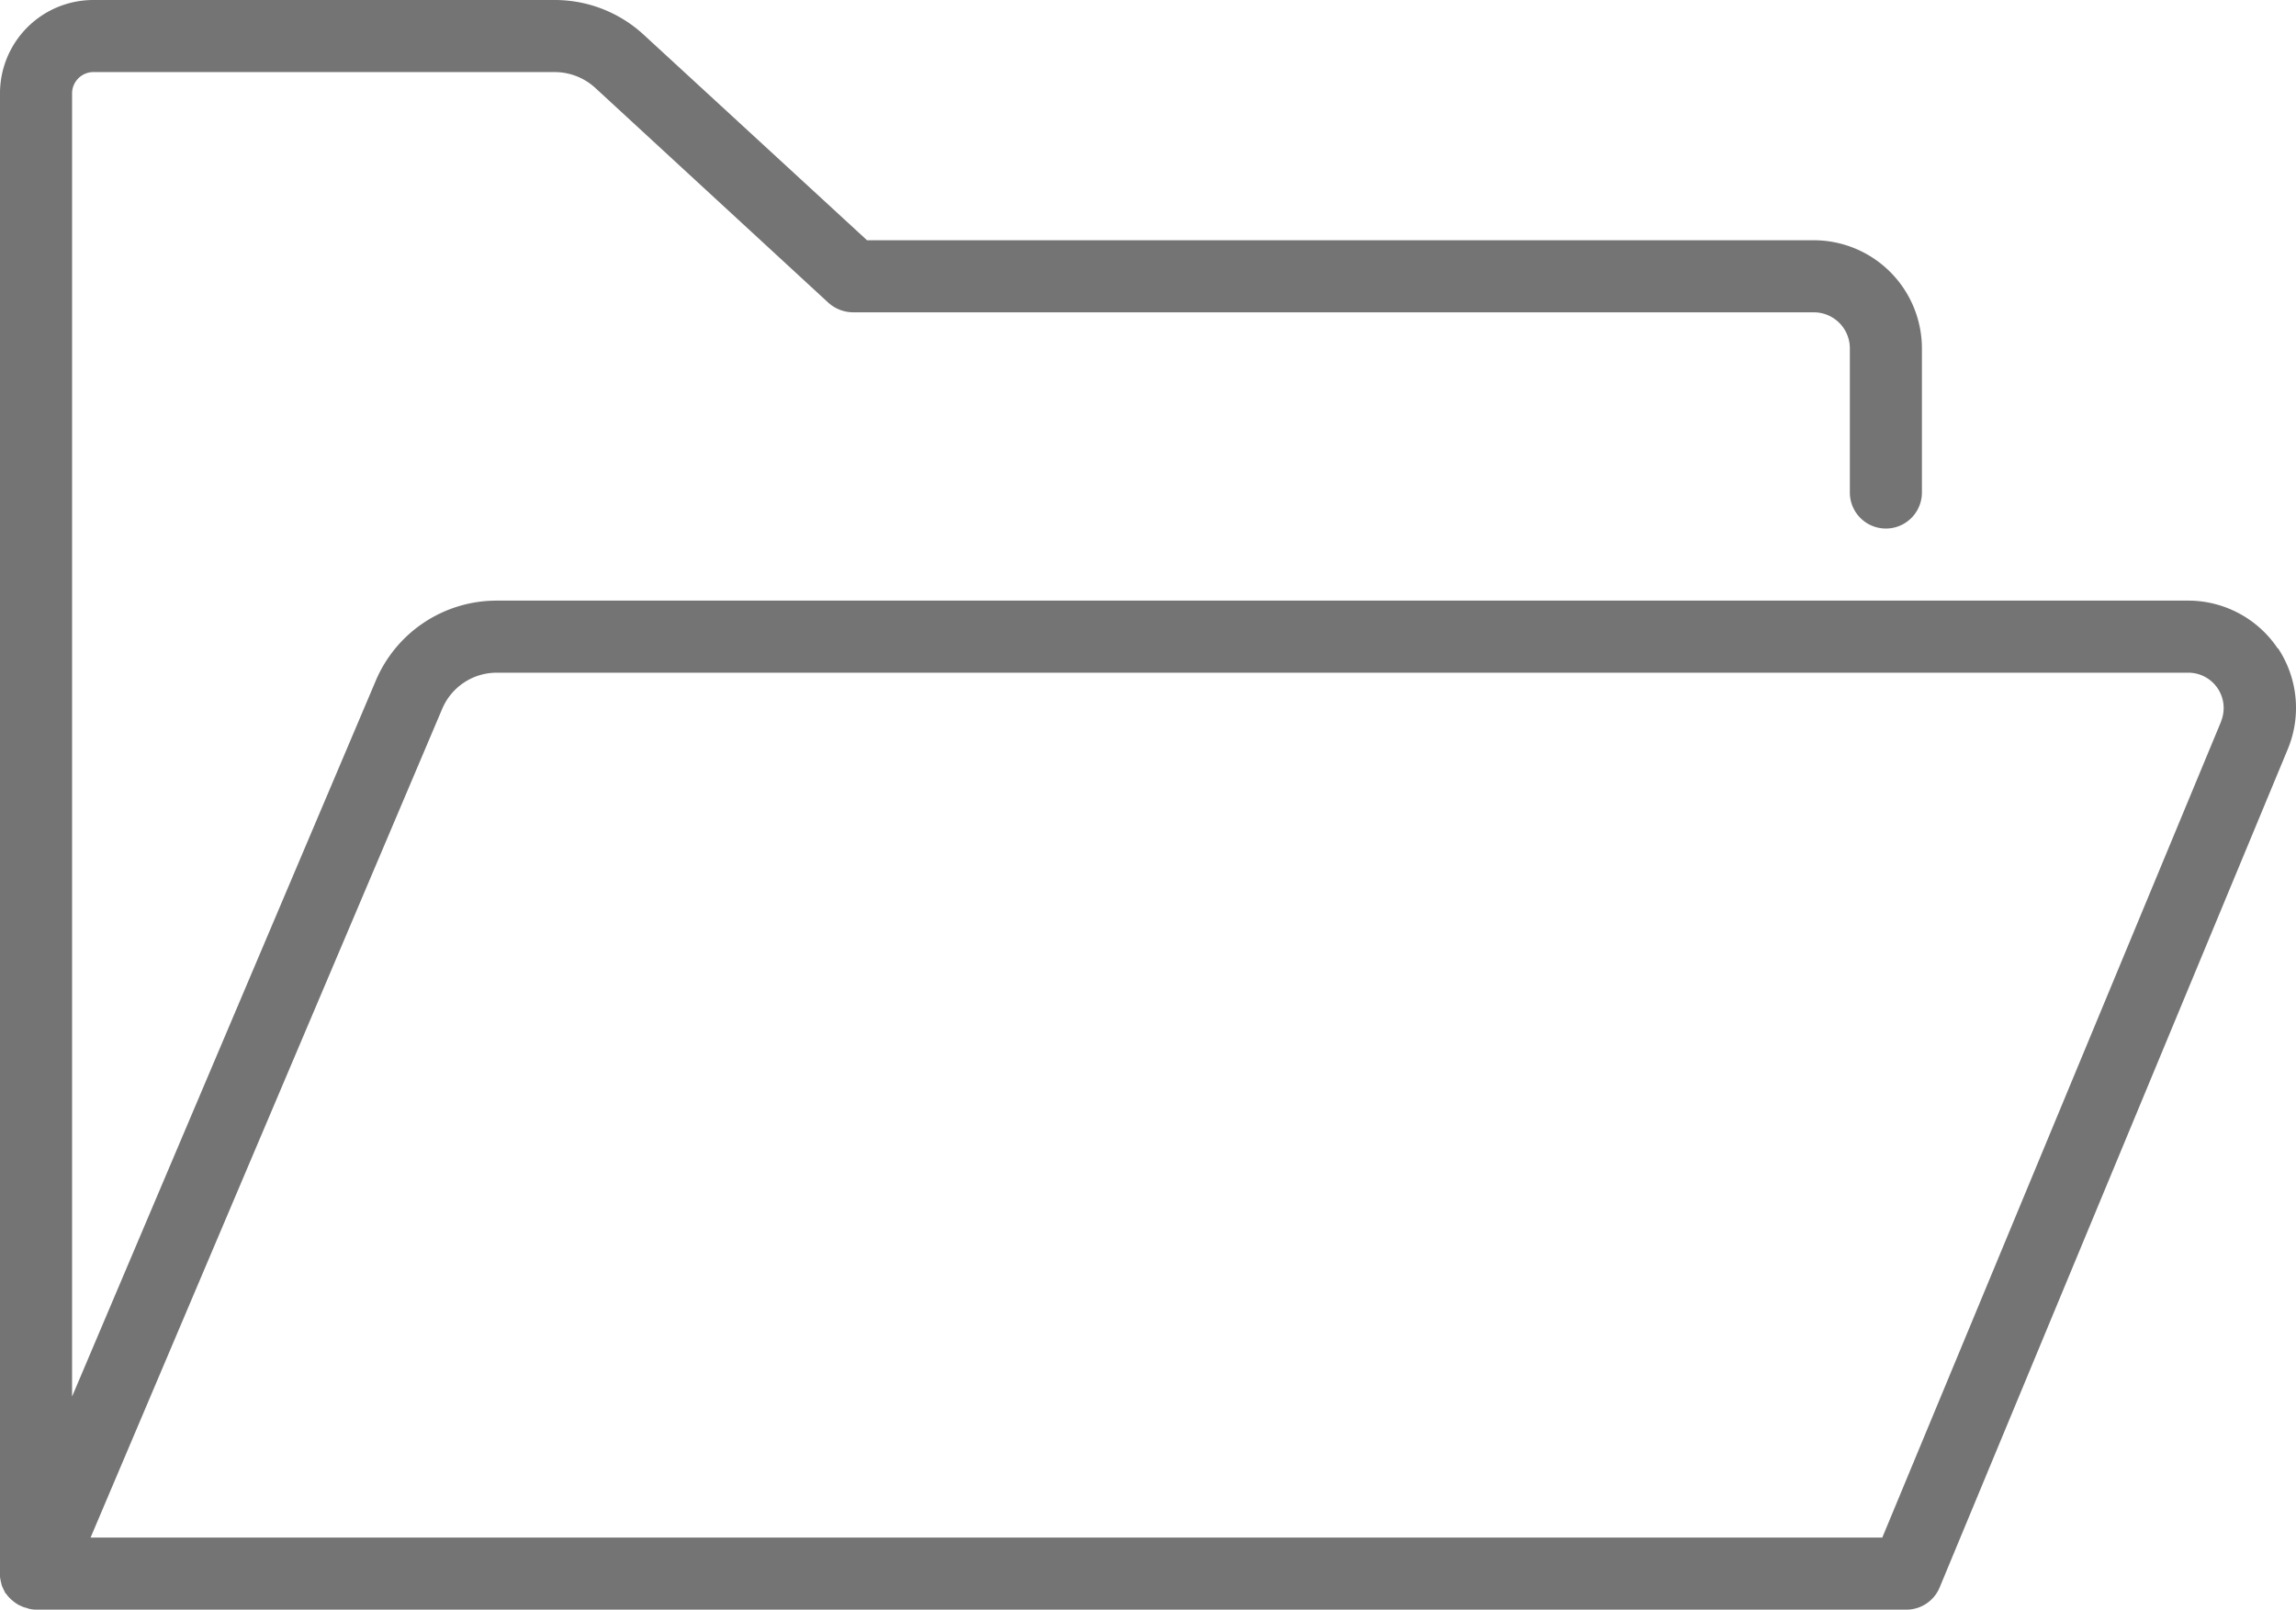
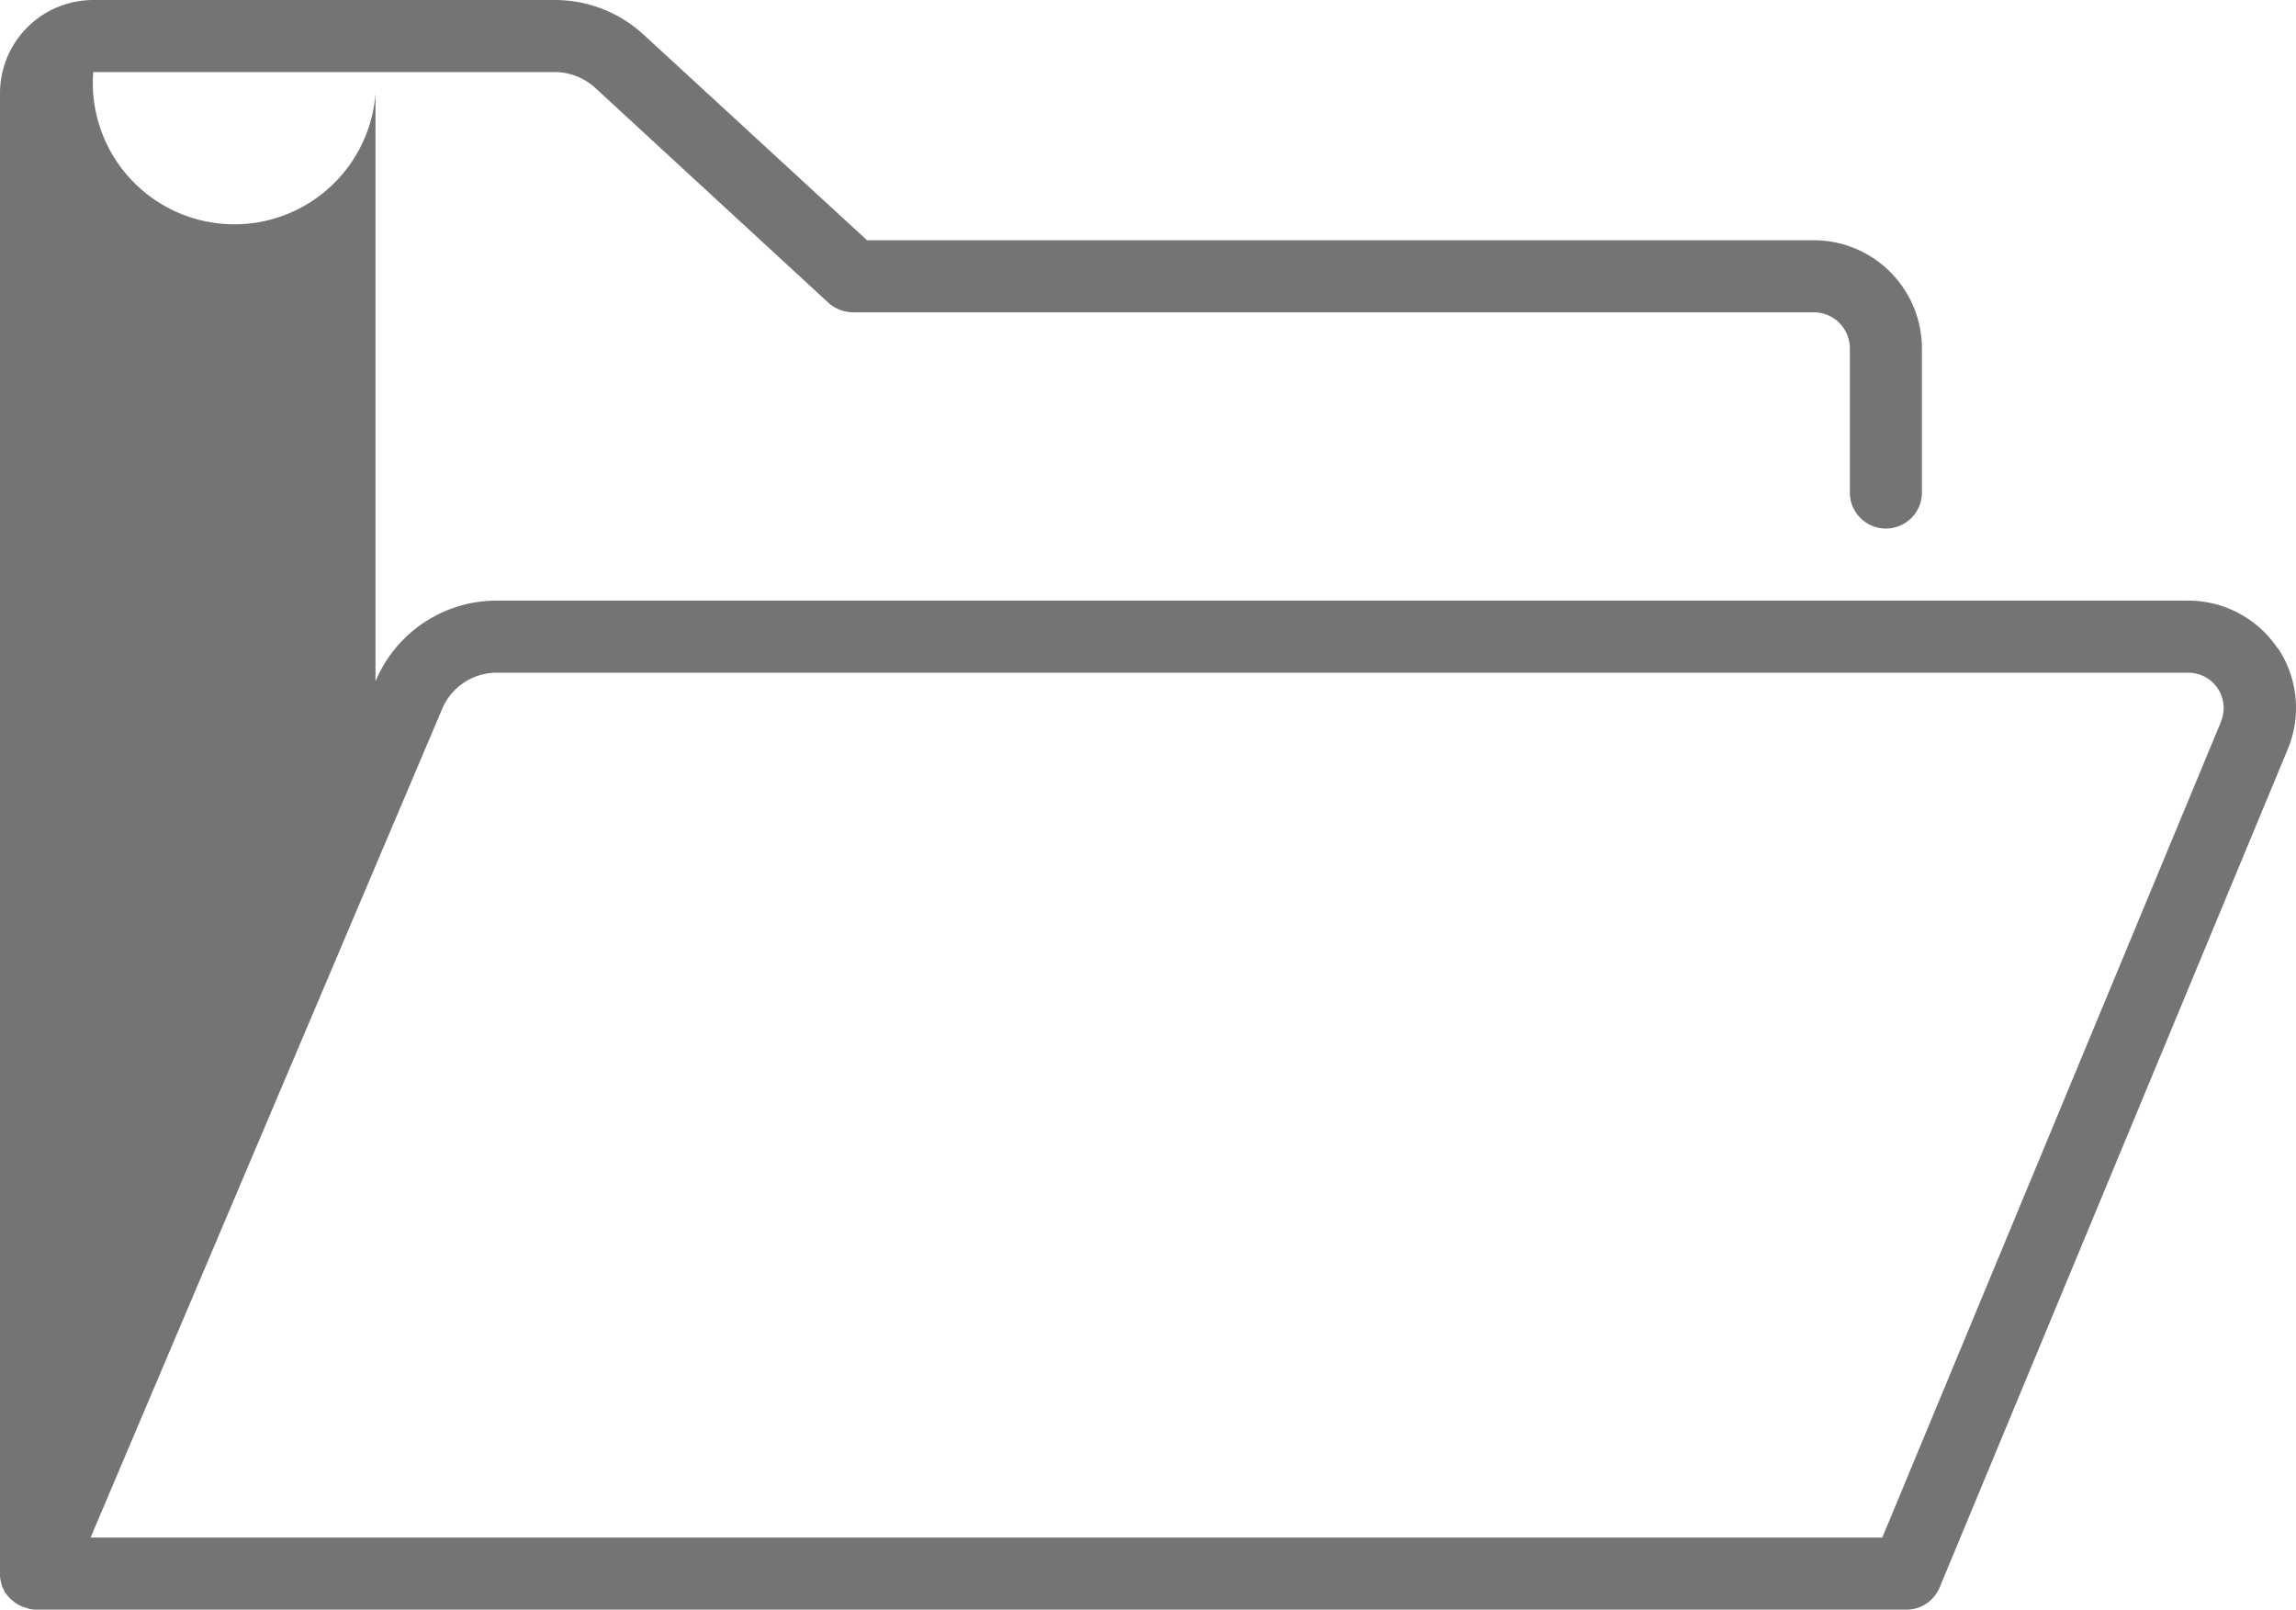
<svg xmlns="http://www.w3.org/2000/svg" id="Layer_1" data-name="Layer 1" width="95.571" height="67" viewBox="0 0 95.571 67">
-   <path id="Path_605807" data-name="Path 605807" d="M94.81,26.99A4.487,4.487,0,0,0,91.09,25H20.68a5.462,5.462,0,0,0-5.05,3.36L3,58.13V3.89A.89.89,0,0,1,3.88,3H23.09a2.507,2.507,0,0,1,1.69.66l9.7,8.94a1.557,1.557,0,0,0,1.04.4H75.5A1.5,1.5,0,0,1,77,14.5v6a1.5,1.5,0,0,0,3,0v-6A4.507,4.507,0,0,0,75.5,10H36.09L26.81,1.46A5.459,5.459,0,0,0,23.09,0H3.88A3.886,3.886,0,0,0,0,3.89V65.58a.528.528,0,0,0,.01.12,1.892,1.892,0,0,0,.05.23.381.381,0,0,0,.03.1c.04.09.08.18.13.27,0,.01,0,.02.02.03H.25a1.315,1.315,0,0,0,.22.25c.02.02.05.04.07.06a1.429,1.429,0,0,0,.2.14.313.313,0,0,0,.1.05.917.917,0,0,0,.23.09.318.318,0,0,1,.09.03A1.27,1.27,0,0,0,1.5,67H79.35a1.5,1.5,0,0,0,1.39-.93L95.23,31.18a4.483,4.483,0,0,0-.41-4.2Zm-2.36,3.05L78.35,64H3.77L18.4,29.52A2.464,2.464,0,0,1,20.68,28H91.09a1.472,1.472,0,0,1,1.47,1.47,1.51,1.51,0,0,1-.11.56h0Z" fill="#747474" />
+   <path id="Path_605807" data-name="Path 605807" d="M94.81,26.99A4.487,4.487,0,0,0,91.09,25H20.68a5.462,5.462,0,0,0-5.05,3.36V3.89A.89.89,0,0,1,3.88,3H23.09a2.507,2.507,0,0,1,1.69.66l9.7,8.94a1.557,1.557,0,0,0,1.04.4H75.5A1.5,1.5,0,0,1,77,14.5v6a1.5,1.5,0,0,0,3,0v-6A4.507,4.507,0,0,0,75.5,10H36.09L26.81,1.46A5.459,5.459,0,0,0,23.09,0H3.88A3.886,3.886,0,0,0,0,3.89V65.58a.528.528,0,0,0,.01.12,1.892,1.892,0,0,0,.05.23.381.381,0,0,0,.03.1c.04.09.08.18.13.27,0,.01,0,.02.02.03H.25a1.315,1.315,0,0,0,.22.25c.02.02.05.04.07.06a1.429,1.429,0,0,0,.2.14.313.313,0,0,0,.1.05.917.917,0,0,0,.23.09.318.318,0,0,1,.09.03A1.27,1.27,0,0,0,1.5,67H79.35a1.5,1.5,0,0,0,1.39-.93L95.23,31.18a4.483,4.483,0,0,0-.41-4.2Zm-2.36,3.05L78.35,64H3.77L18.4,29.52A2.464,2.464,0,0,1,20.68,28H91.09a1.472,1.472,0,0,1,1.47,1.47,1.51,1.51,0,0,1-.11.56h0Z" fill="#747474" />
</svg>